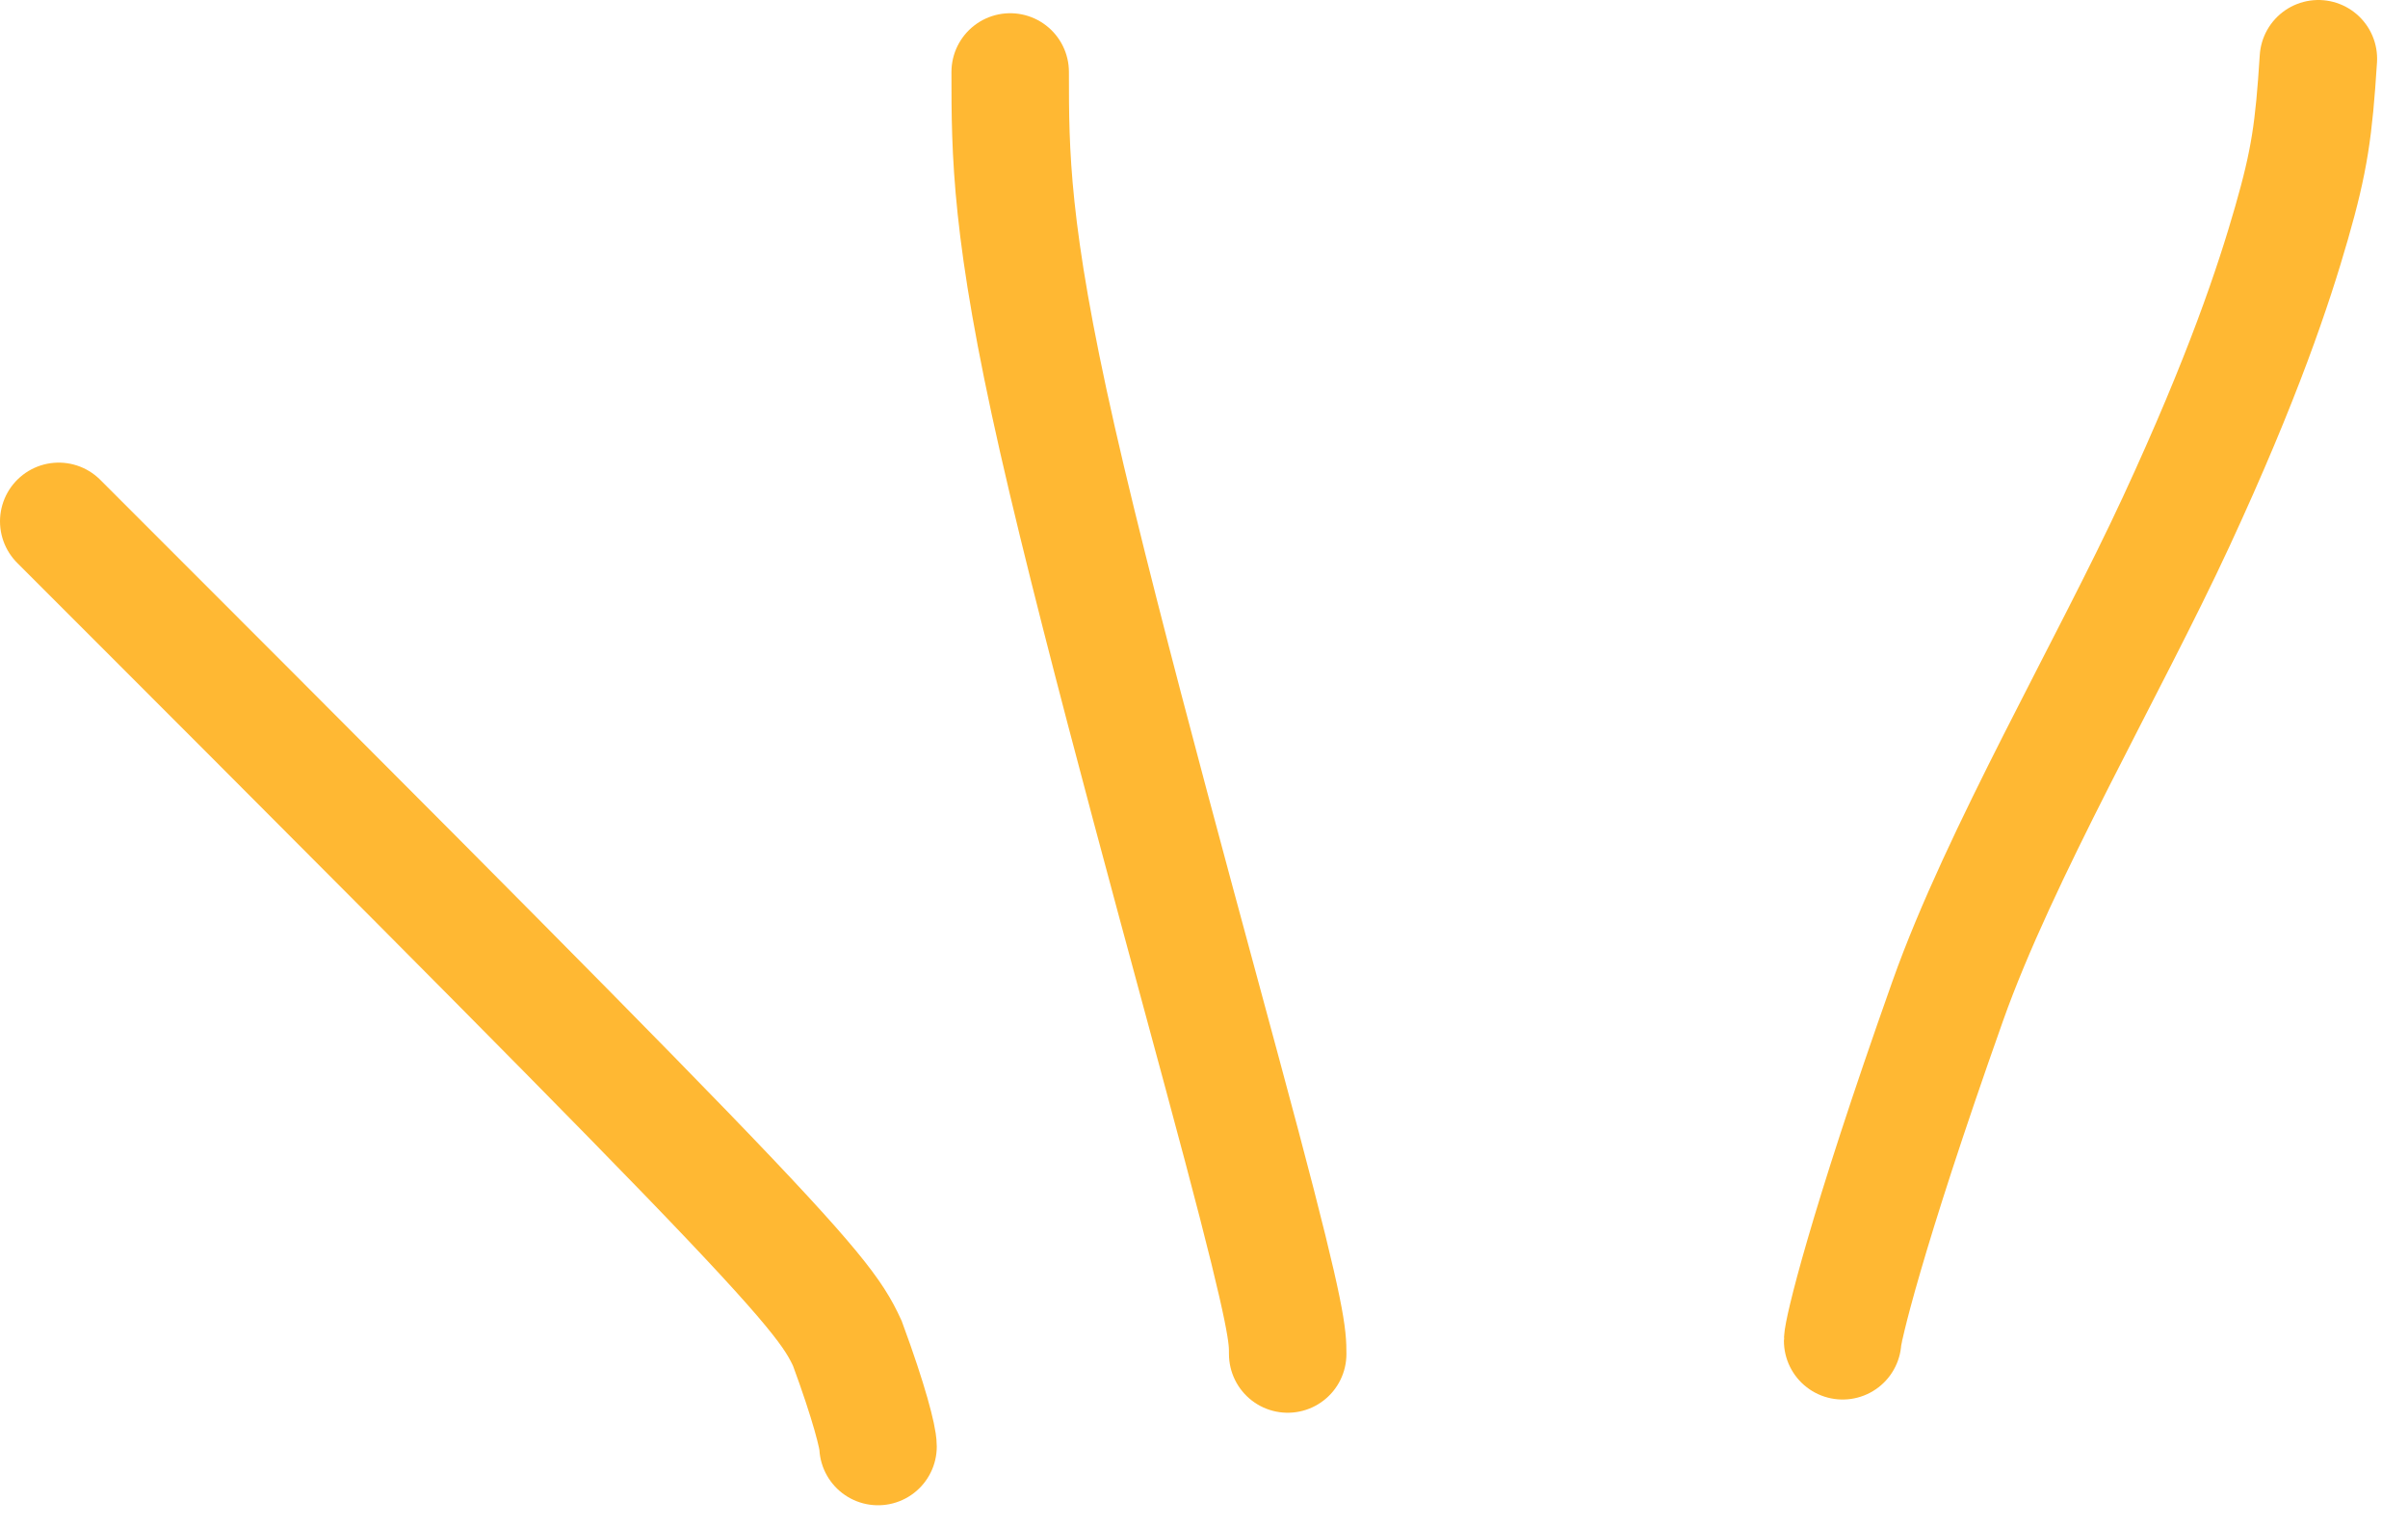
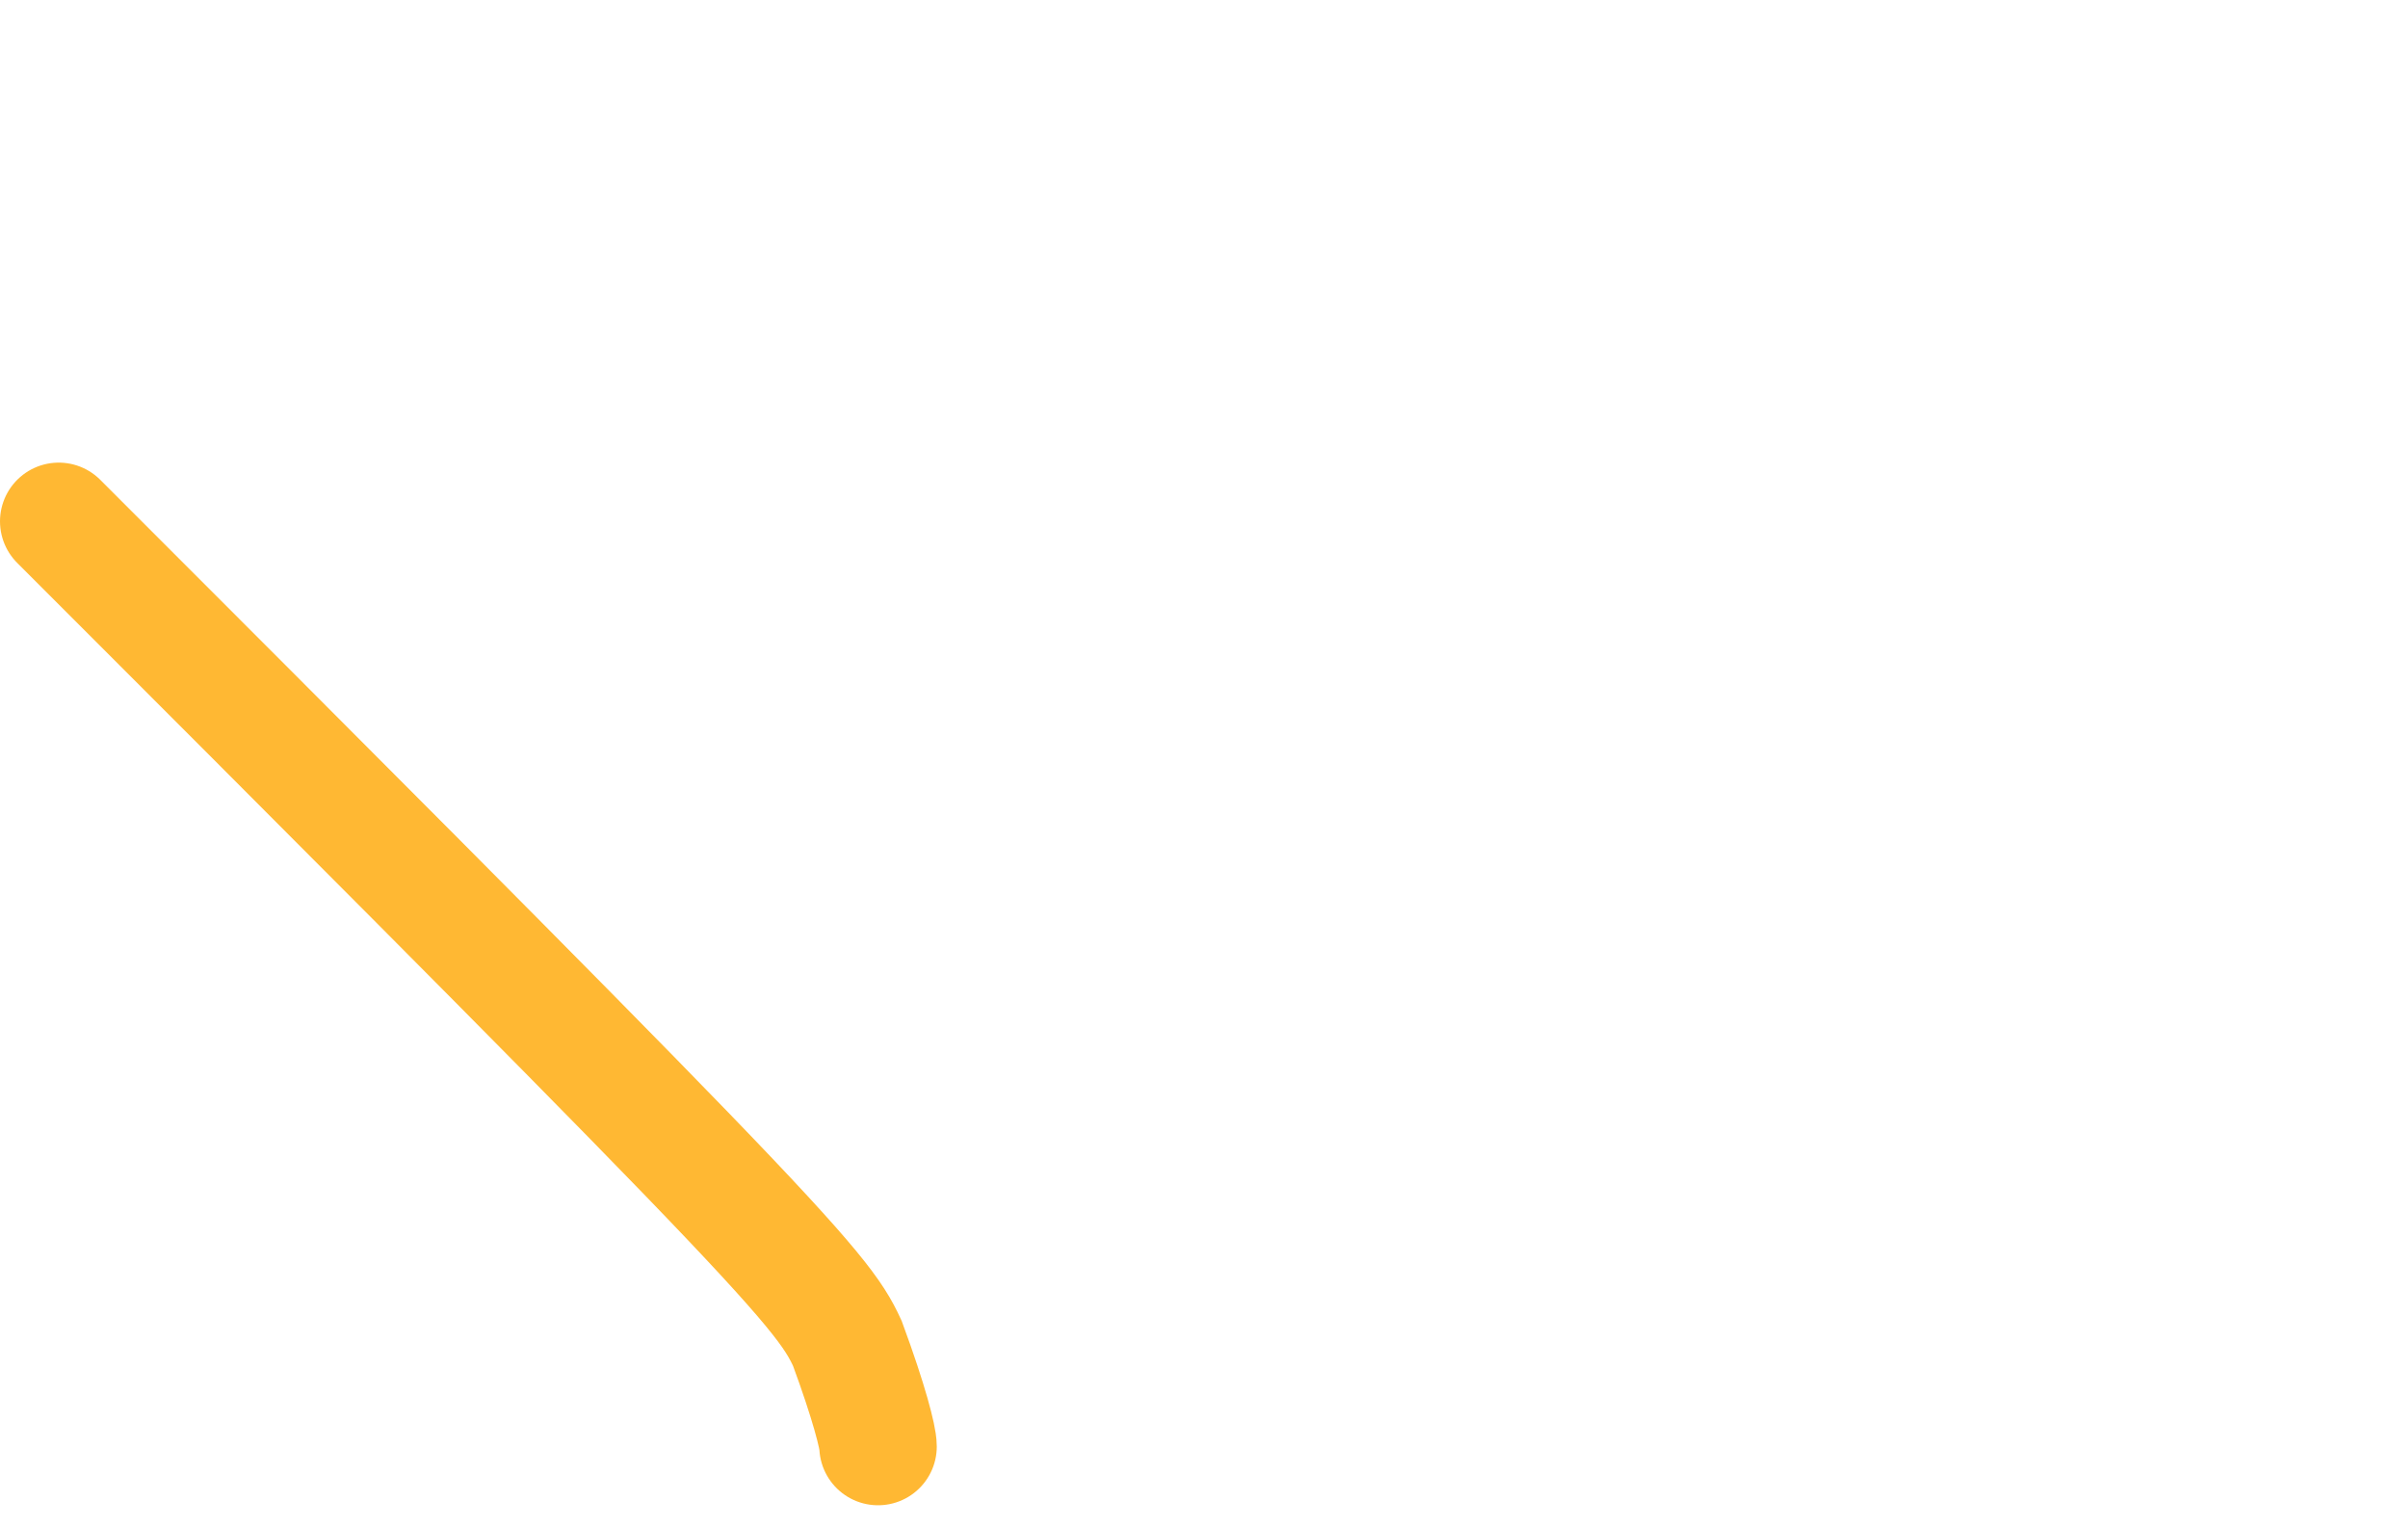
<svg xmlns="http://www.w3.org/2000/svg" width="41" height="26" viewBox="0 0 41 26" fill="none">
  <path d="M14.95 24.624C14.95 24.476 14.801 23.88 14.428 22.869C14.203 22.379 13.906 21.933 11.674 19.625C9.442 17.317 5.284 13.159 1 8.875" stroke="#FFB833" stroke-width="2" stroke-linecap="round" />
-   <path d="M21.925 23.049C21.925 22.753 21.925 22.456 21.145 19.518C20.366 16.581 18.807 11.012 18.003 7.475C17.2 3.939 17.2 2.602 17.2 1.225" stroke="#FFB833" stroke-width="2" stroke-linecap="round" />
-   <path d="M31.374 22.824C31.374 22.676 31.745 21.04 33.162 17.044C34.047 14.545 35.914 11.341 37.054 8.878C38.194 6.416 38.713 4.856 39.018 3.793C39.323 2.73 39.397 2.21 39.474 1" stroke="#FFB833" stroke-width="2" stroke-linecap="round" />
</svg>